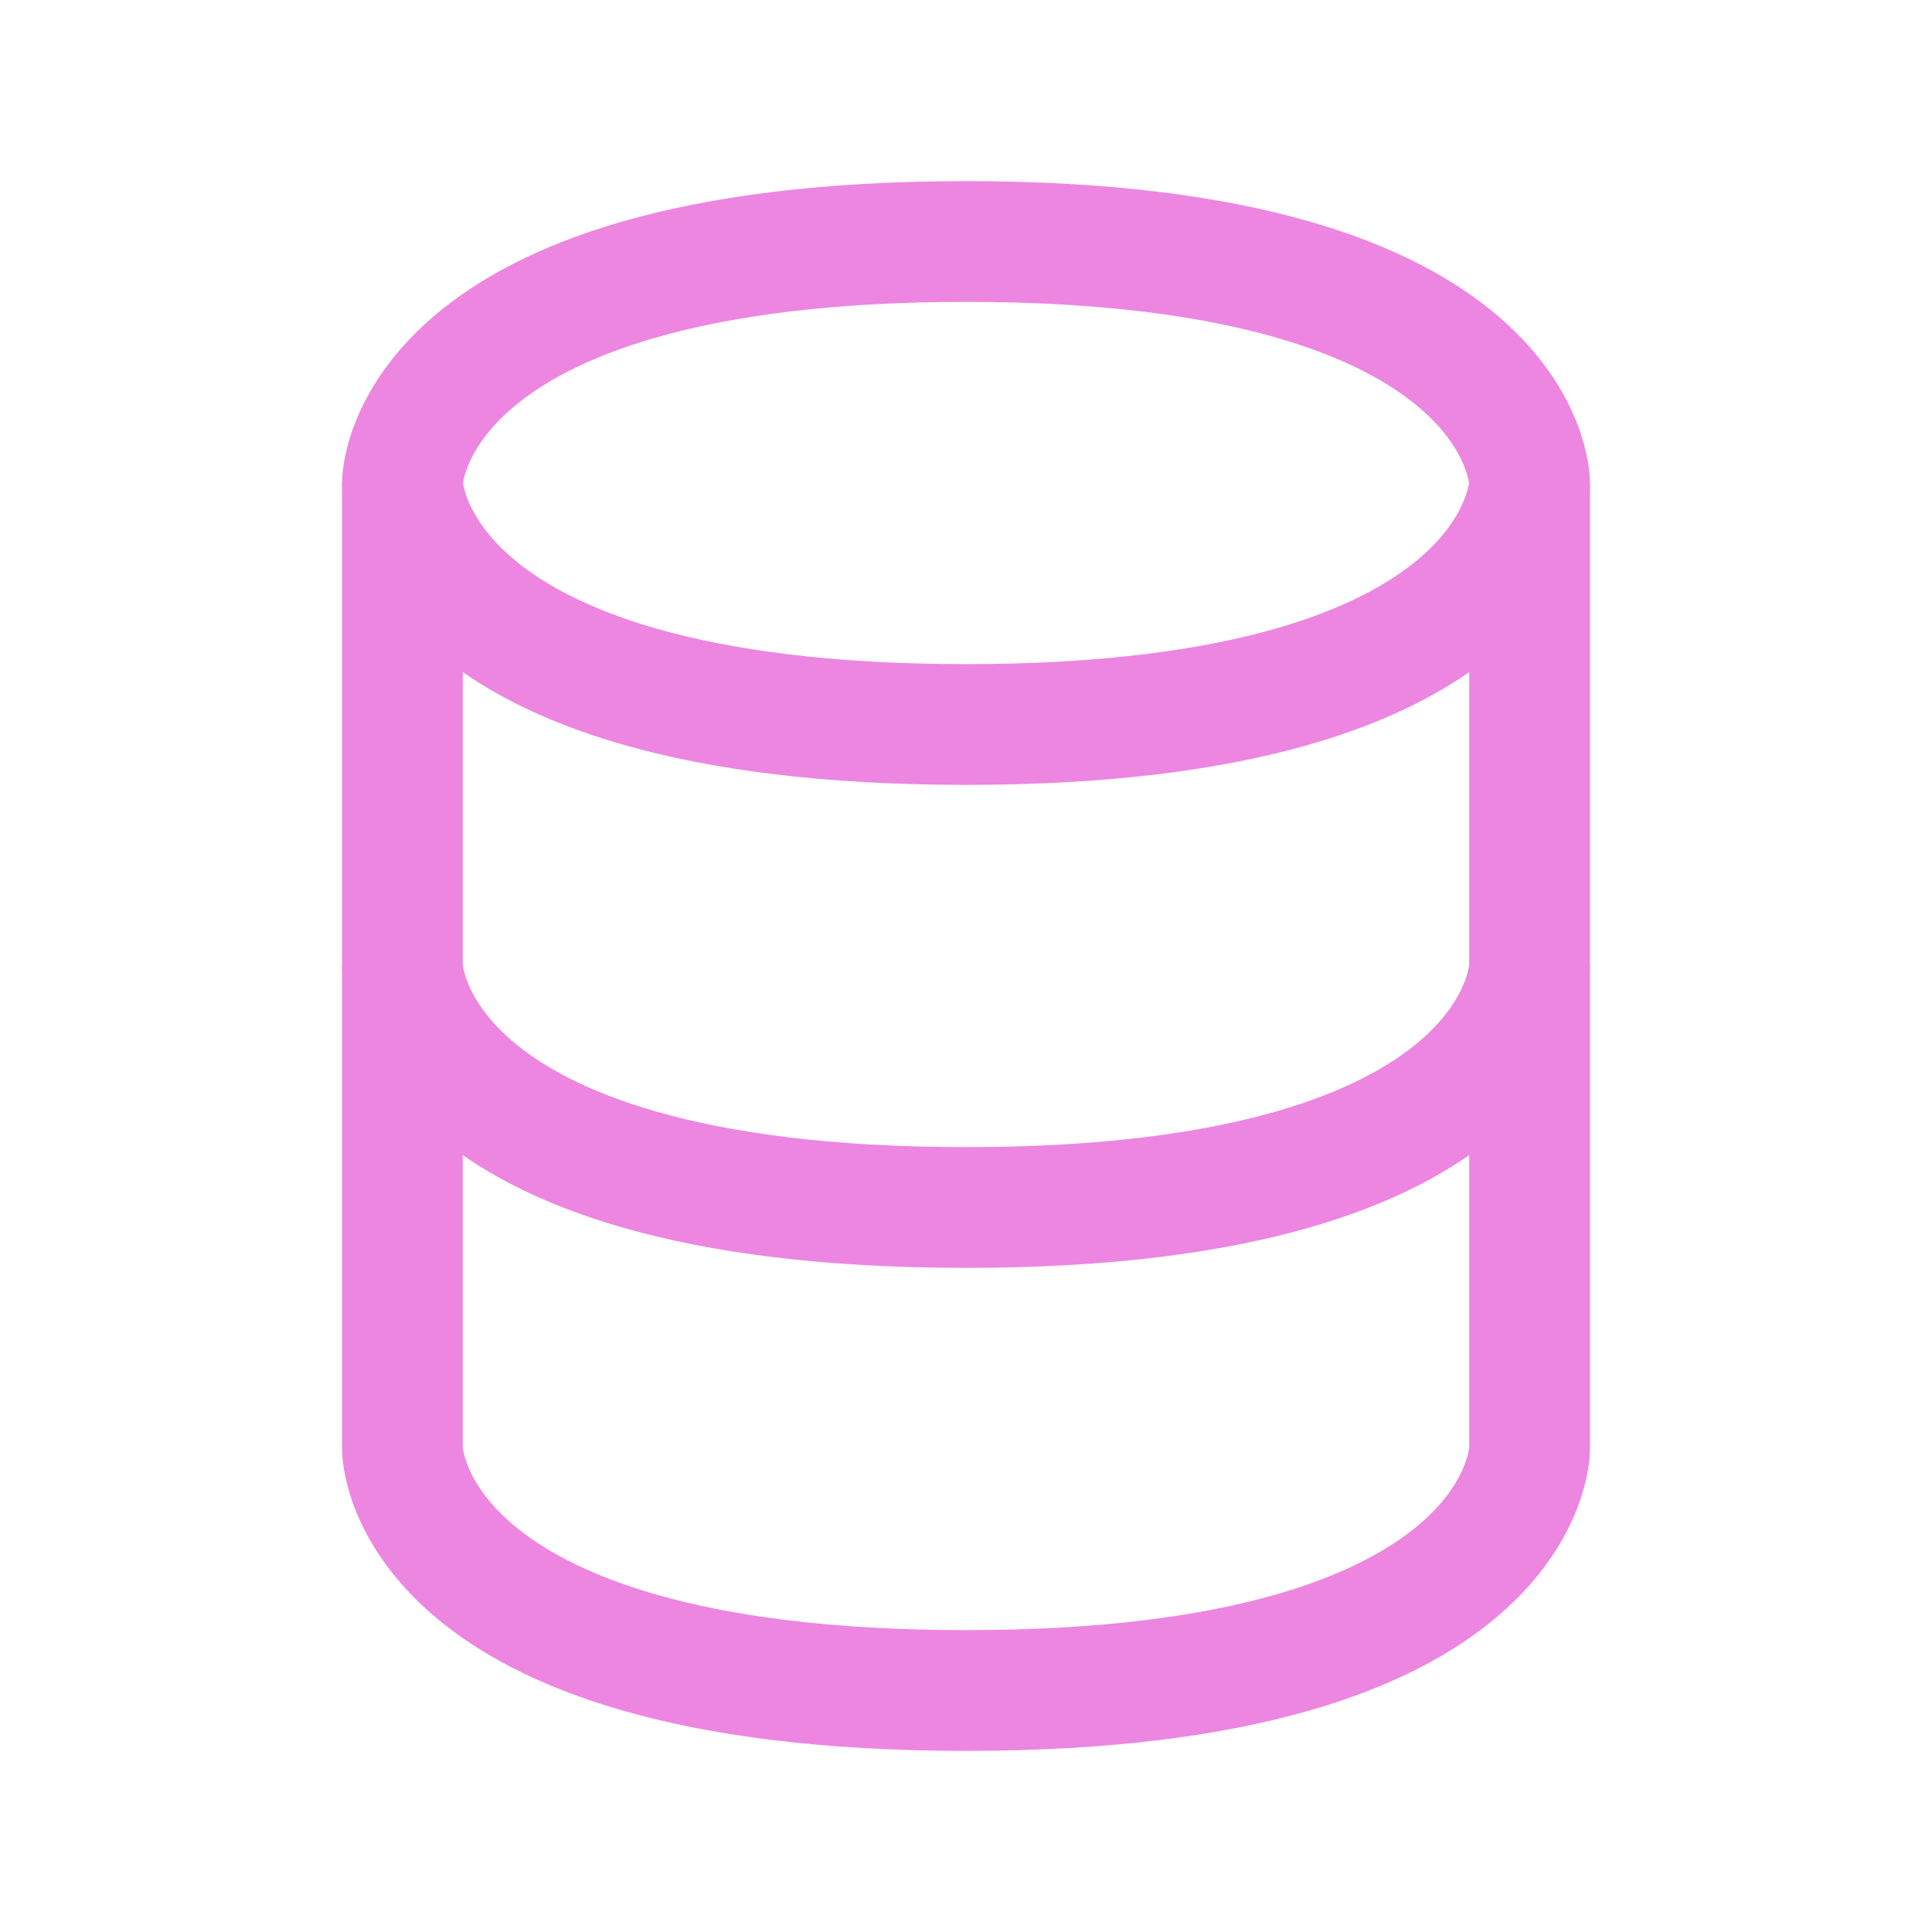
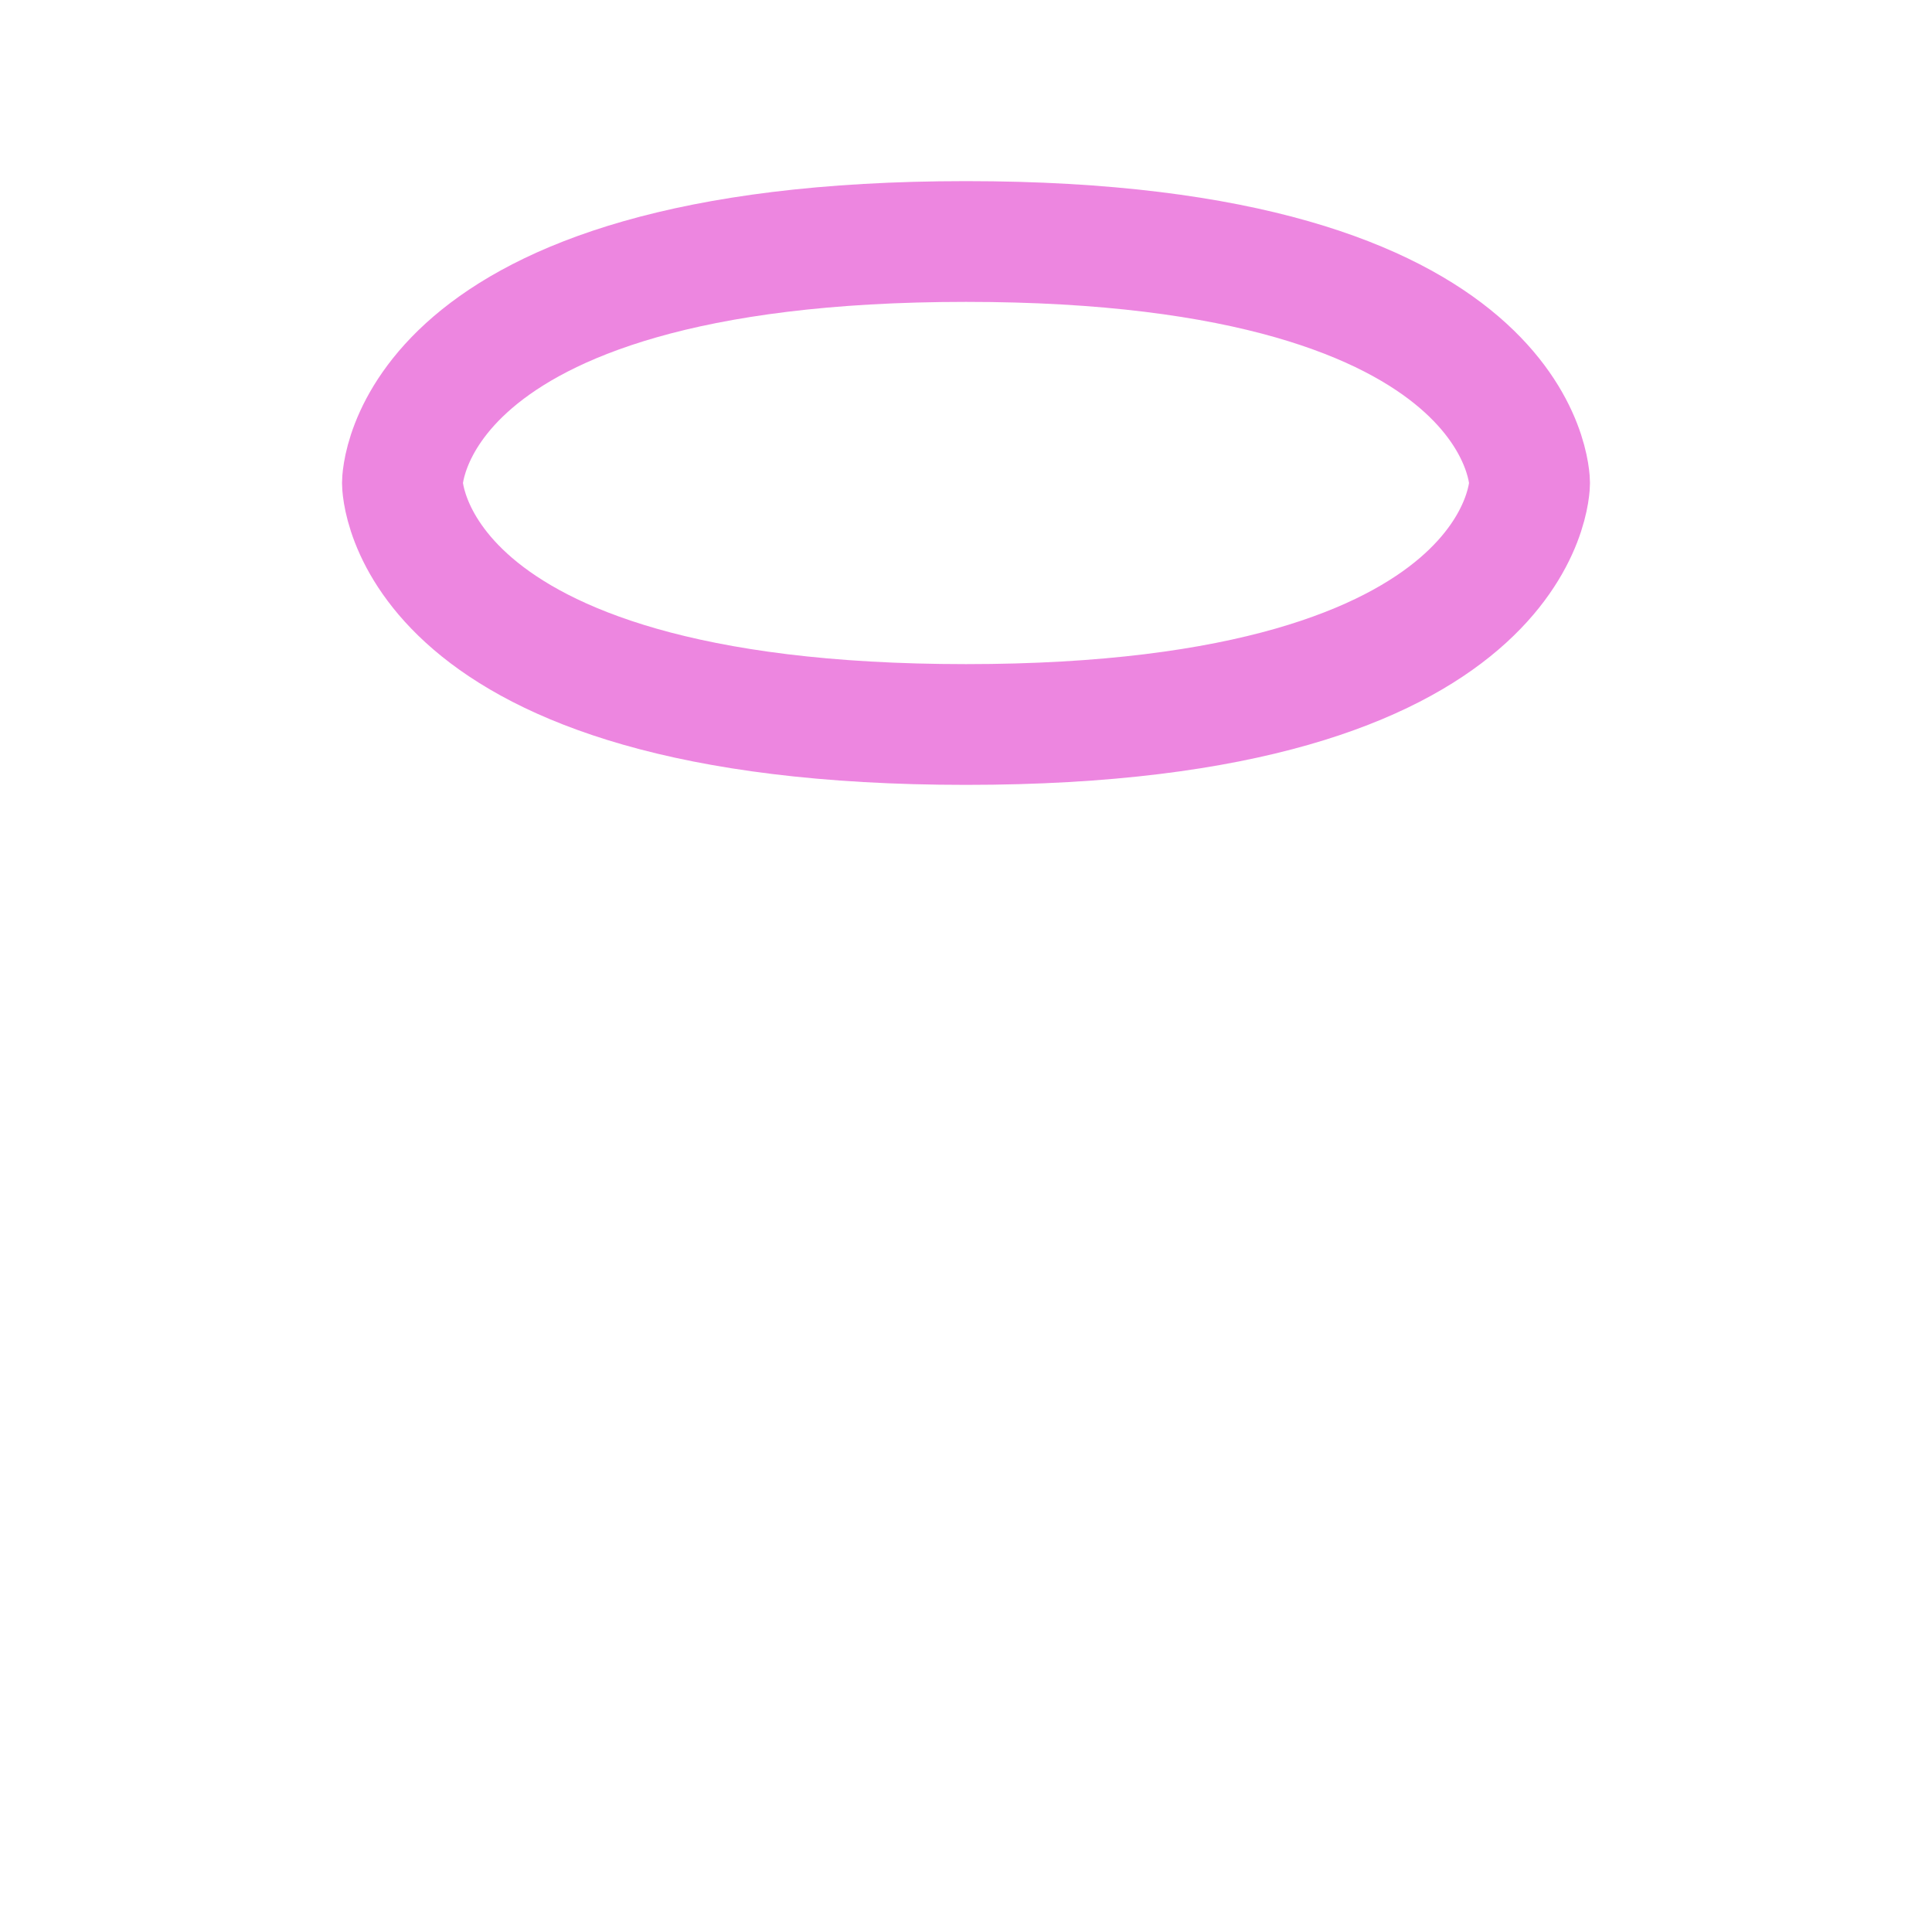
<svg xmlns="http://www.w3.org/2000/svg" id="Lager_1" version="1.1" viewBox="0 0 64 64">
  <defs>
    <style>
      .st0 {
        fill: none;
        stroke: #ed86e0;
        stroke-miterlimit: 10.67;
        stroke-width: 4px;
      }
    </style>
  </defs>
-   <path class="st0" d="M13.33,32v16s0,8,18.67,8,18.67-8,18.67-8v-16" />
-   <path class="st0" d="M13.33,16v16s0,8,18.67,8,18.67-8,18.67-8v-16" />
  <path class="st0" d="M32,8c18.67,0,18.67,8,18.67,8,0,0,0,8-18.67,8s-18.67-8-18.67-8c0,0,0-8,18.67-8Z" />
</svg>